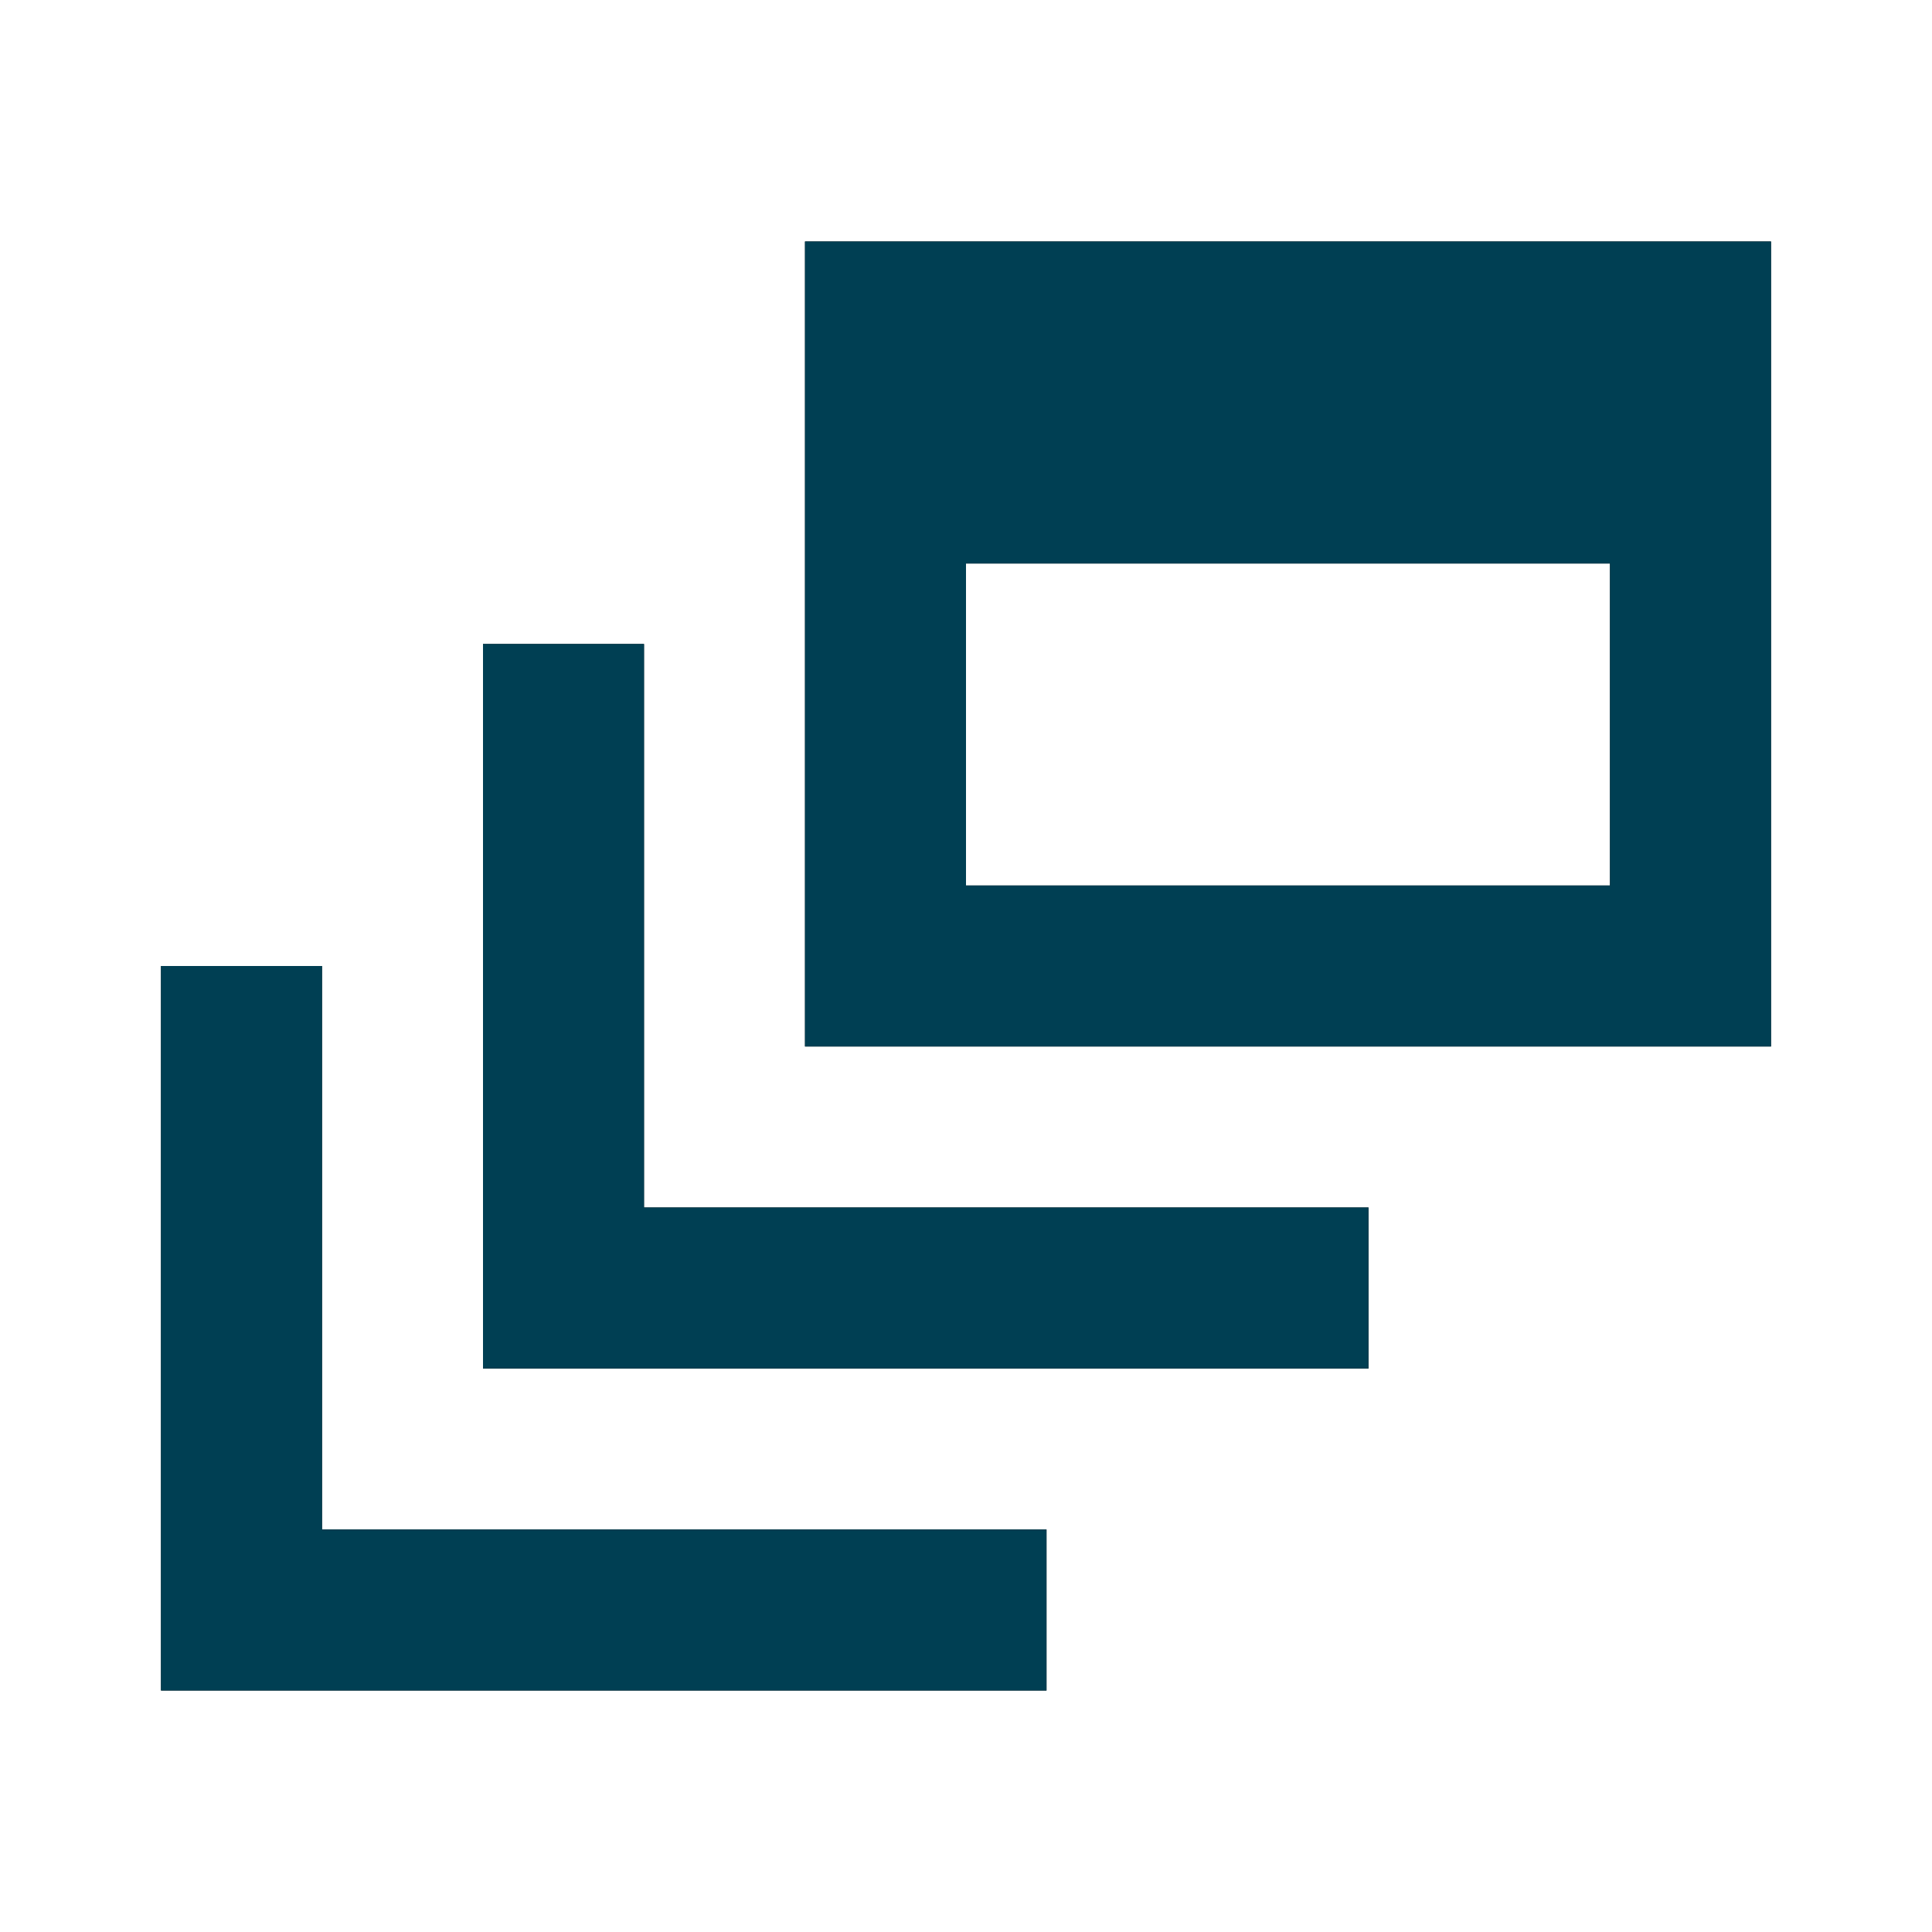
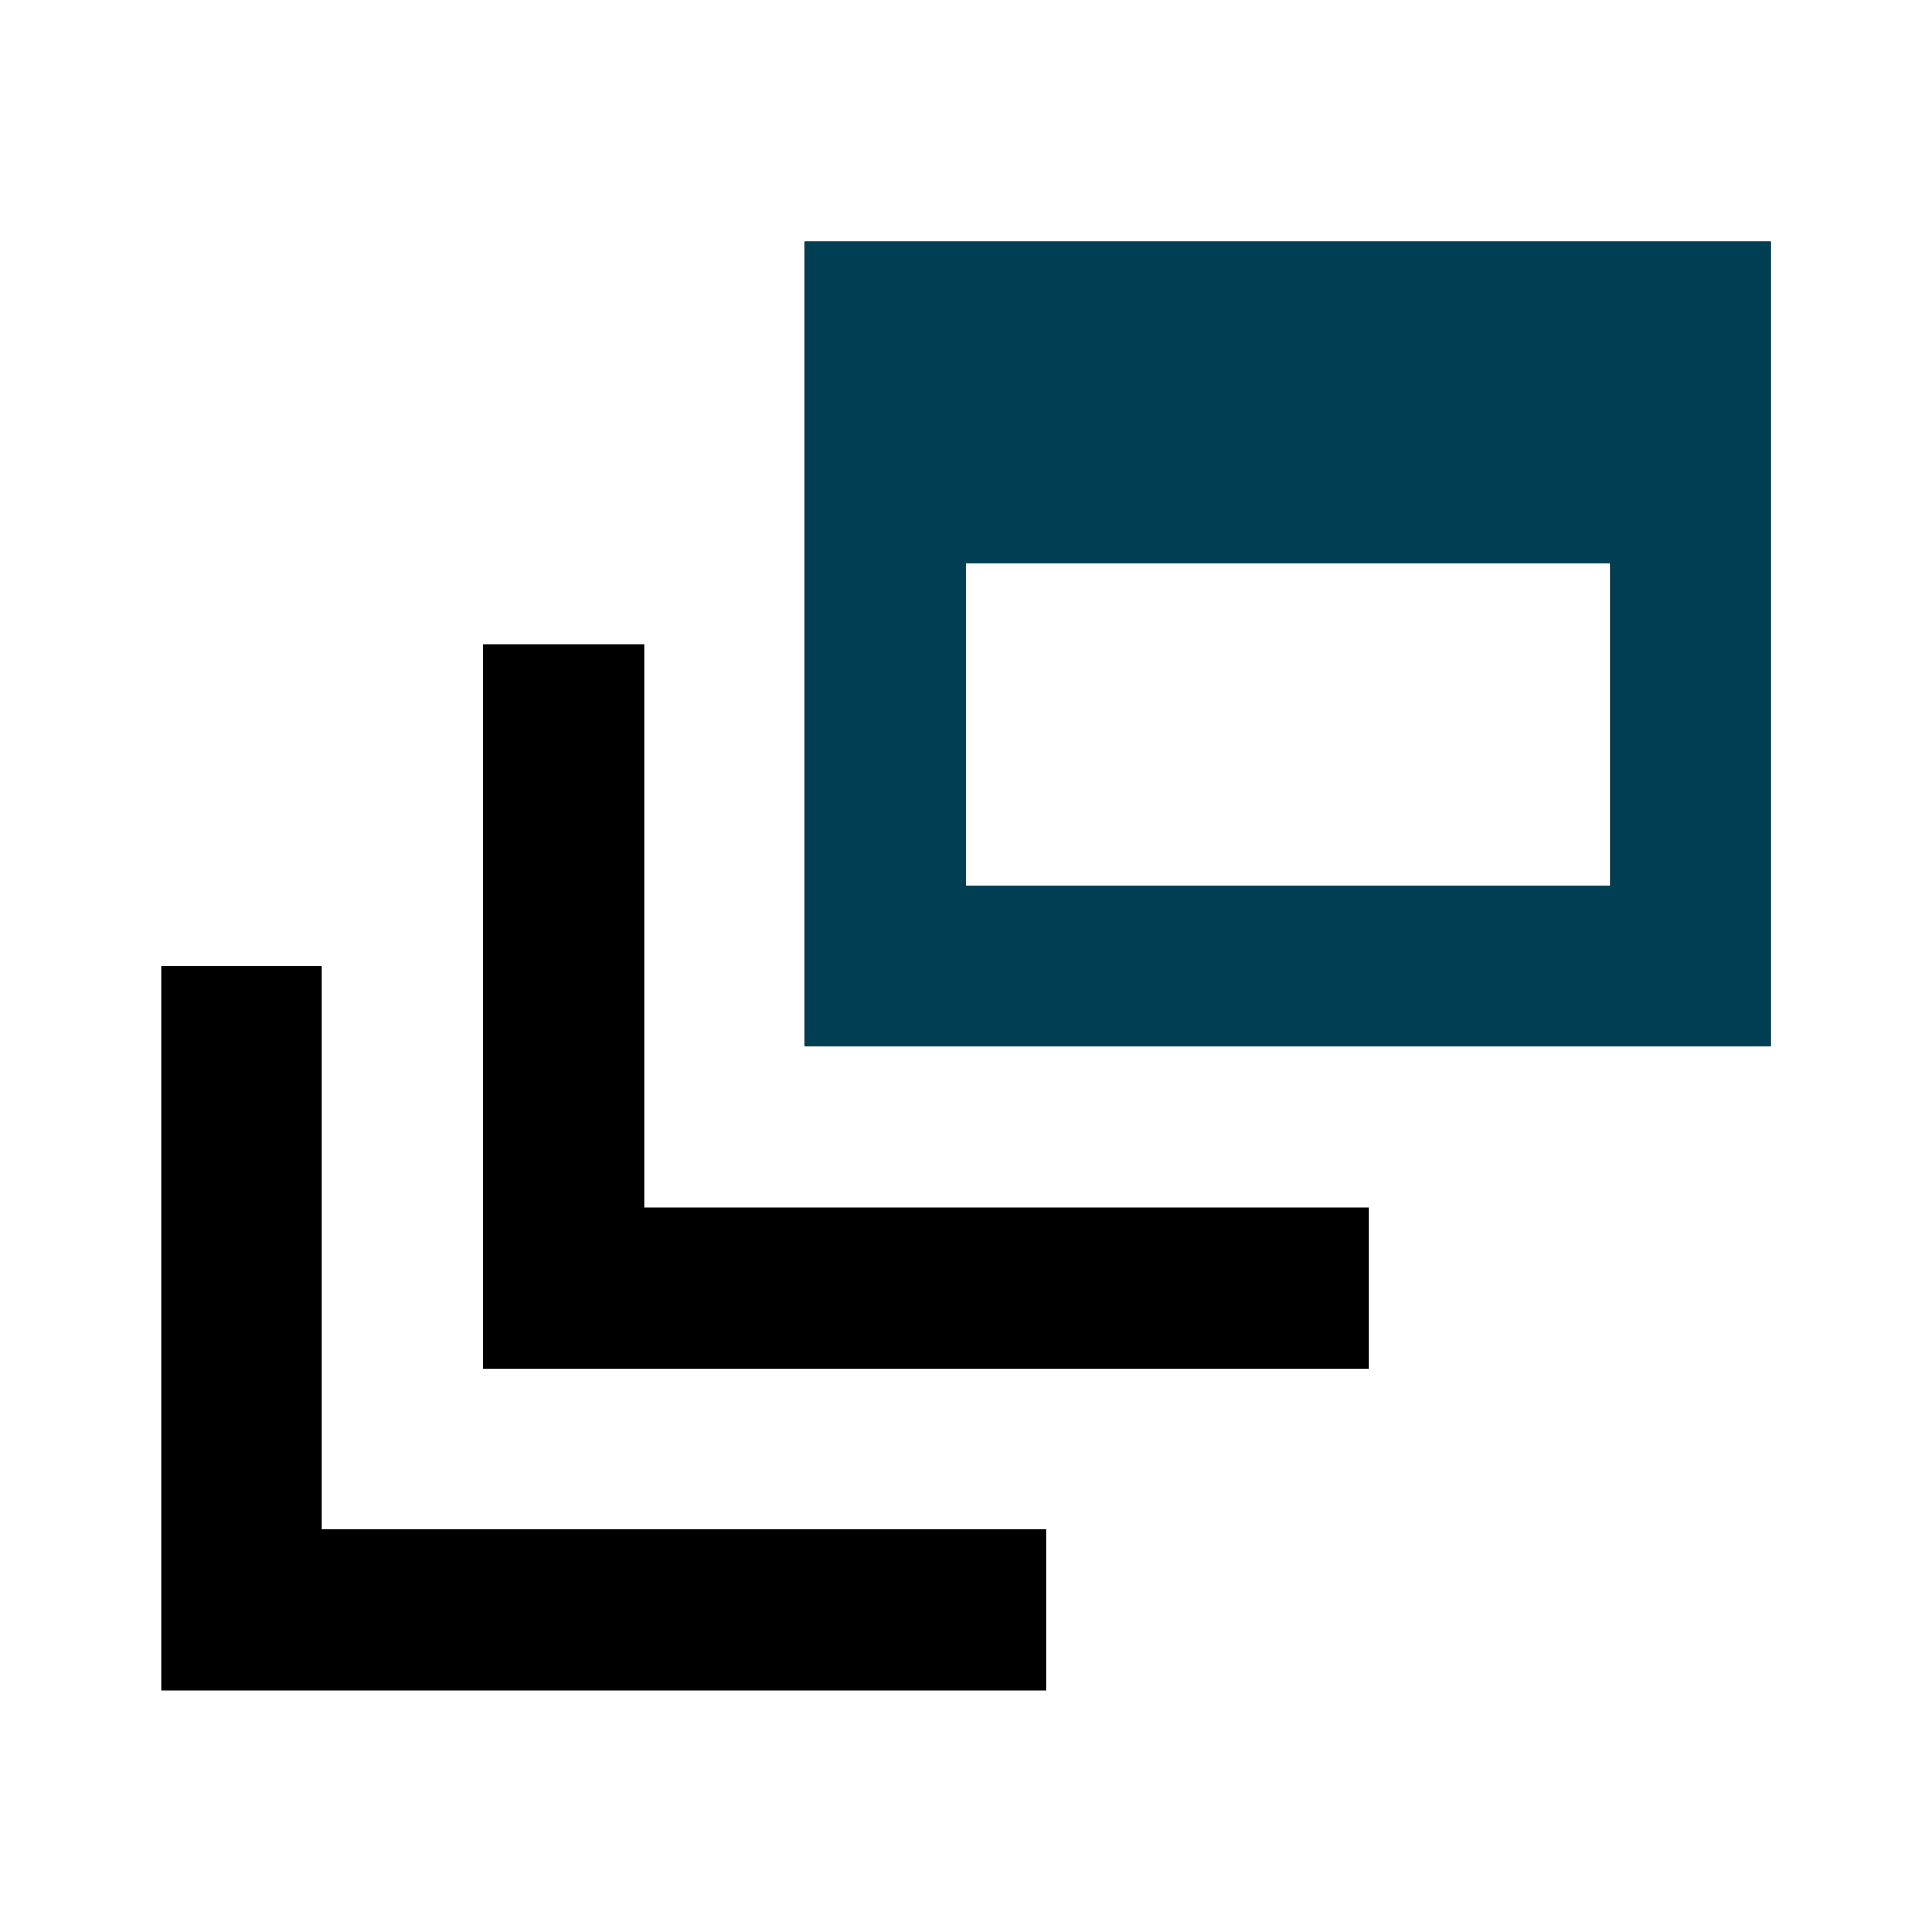
<svg xmlns="http://www.w3.org/2000/svg" width="24px" height="24px" viewBox="0 0 24 24" version="1.1">
  <title>dynamic_feed-blue_24px</title>
  <g id="dynamic_feed-blue_24px" stroke="none" stroke-width="1" fill="none" fill-rule="evenodd">
    <g id="dynamic_feed-24px">
      <rect id="Rectangle" x="0" y="0" width="24" height="24" />
      <g id="Group" transform="translate(2, 3)" fill="#000000" fill-rule="nonzero">
        <polygon id="Path" points="6 5 4 5 4 14 15 14 15 12 6 12" />
        <path d="M20,0 L8,0 L8,10 L20,10 L20,0 Z M18,8 L10,8 L10,4 L18,4 L18,8 Z" id="Shape" />
        <polygon id="Path" points="2 9 0 9 0 18 11 18 11 16 2 16" />
      </g>
      <g id="Group" transform="translate(2, 3)" fill="#003F53" fill-rule="nonzero">
-         <polygon id="Path" points="6 5 4 5 4 14 15 14 15 12 6 12" />
        <path d="M20,0 L8,0 L8,10 L20,10 L20,0 Z M18,8 L10,8 L10,4 L18,4 L18,8 Z" id="Shape" />
-         <polygon id="Path" points="2 9 0 9 0 18 11 18 11 16 2 16" />
      </g>
    </g>
  </g>
</svg>